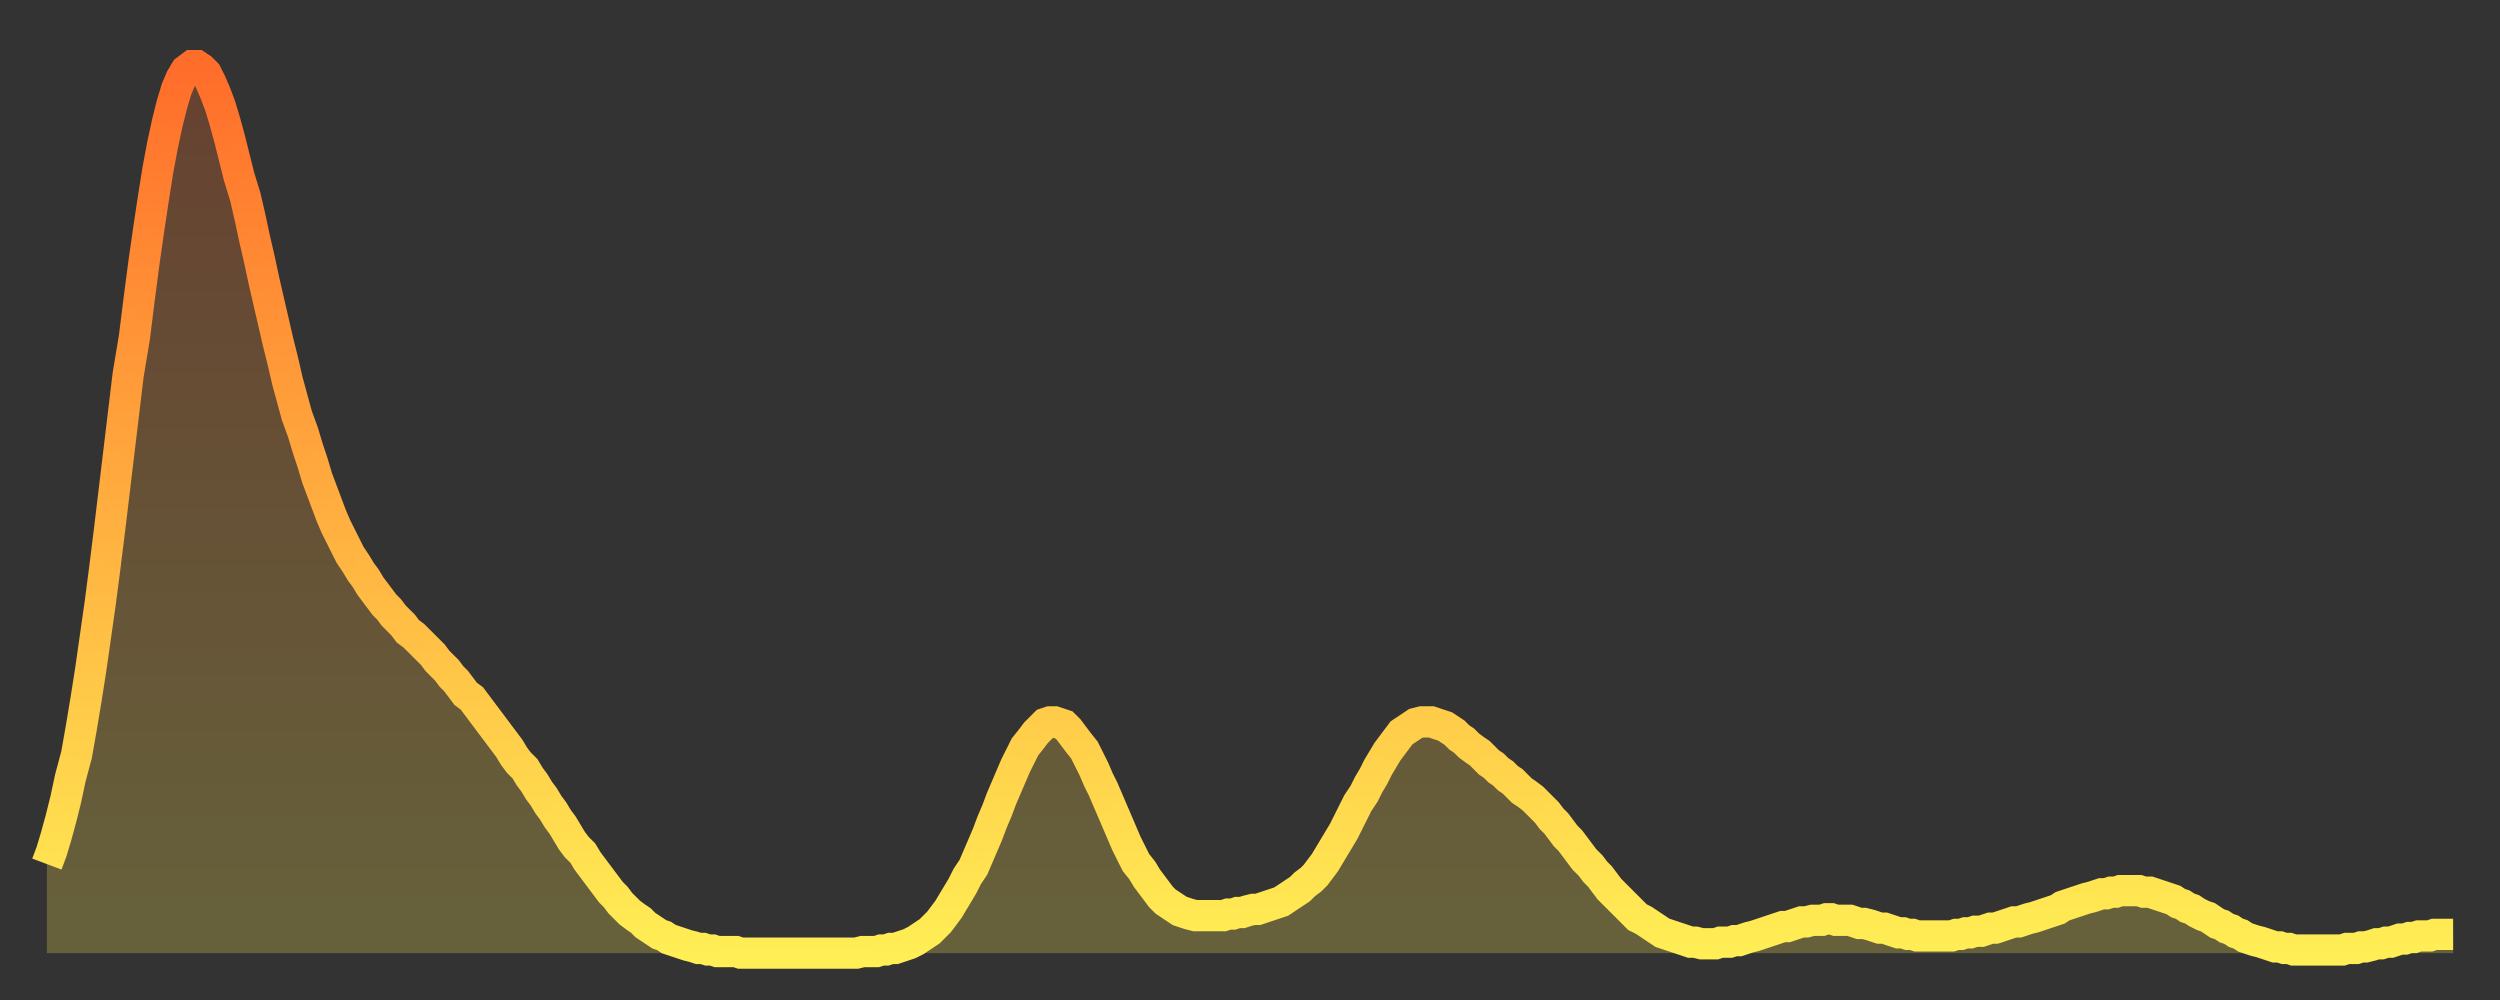
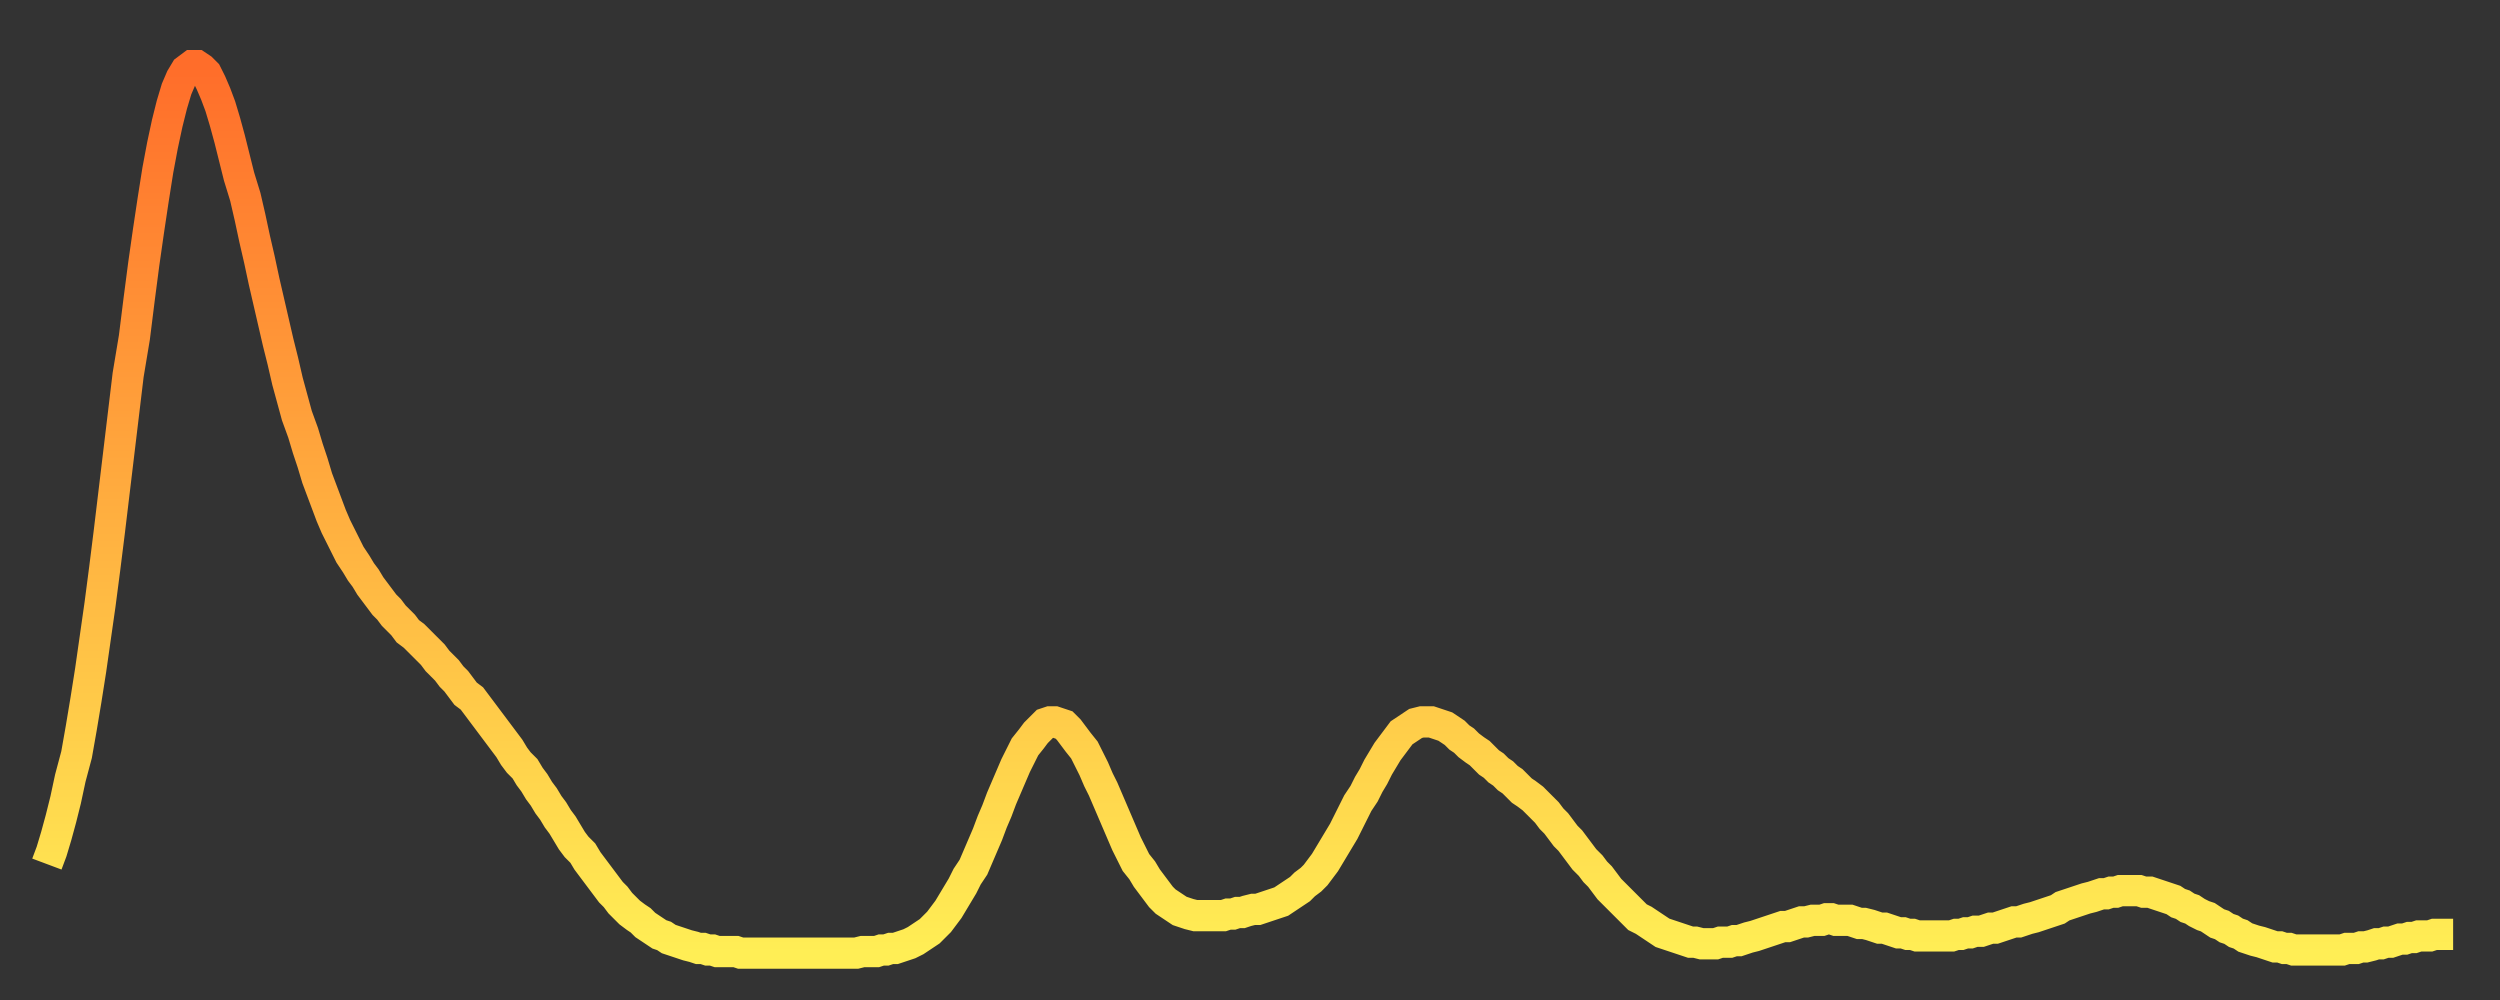
<svg xmlns="http://www.w3.org/2000/svg" baseProfile="full" height="64" version="1.1" width="160">
  <rect width="100%" height="100%" fill="#333333" stroke="none" />
  <defs>
    <linearGradient id="id35956" x1="0" x2="0" y1="0" y2="1">
      <stop offset="0%" stop-color="#ff6d2a" />
      <stop offset="50%" stop-color="#ffae3f" />
      <stop offset="100%" stop-color="#ffee55" />
    </linearGradient>
  </defs>
  <g transform="translate(3,3)">
    <g>
      <path d="M 0.0 52.3 0.3 51.5 0.6 50.5 0.9 49.4 1.2 48.2 1.5 46.8 1.9 45.3 2.2 43.6 2.5 41.8 2.8 39.9 3.1 37.8 3.4 35.7 3.7 33.4 4.0 31.0 4.3 28.5 4.6 26.0 4.9 23.5 5.2 21.0 5.6 18.6 5.9 16.2 6.2 13.9 6.5 11.8 6.8 9.8 7.1 7.9 7.4 6.3 7.7 4.9 8.0 3.7 8.3 2.7 8.6 2.0 8.9 1.5 9.3 1.2 9.6 1.2 9.9 1.4 10.2 1.7 10.5 2.3 10.8 3.0 11.1 3.8 11.4 4.8 11.7 5.9 12.0 7.1 12.3 8.3 12.7 9.6 13.0 10.9 13.3 12.3 13.6 13.6 13.9 15.0 14.2 16.3 14.5 17.6 14.8 18.9 15.1 20.1 15.4 21.4 15.7 22.5 16.0 23.6 16.4 24.7 16.7 25.7 17.0 26.6 17.3 27.6 17.6 28.4 17.9 29.2 18.2 30.0 18.5 30.7 18.8 31.3 19.1 31.9 19.4 32.5 19.8 33.1 20.1 33.6 20.4 34.0 20.7 34.5 21.0 34.9 21.3 35.3 21.6 35.7 21.9 36.0 22.2 36.4 22.5 36.7 22.8 37.0 23.1 37.4 23.5 37.7 23.8 38.0 24.1 38.3 24.4 38.6 24.7 38.9 25.0 39.3 25.3 39.6 25.6 39.9 25.9 40.3 26.2 40.6 26.5 41.0 26.8 41.4 27.2 41.7 27.5 42.1 27.8 42.5 28.1 42.9 28.4 43.3 28.7 43.7 29.0 44.1 29.3 44.5 29.6 44.9 29.9 45.4 30.2 45.8 30.6 46.2 30.9 46.7 31.2 47.1 31.5 47.6 31.8 48.0 32.1 48.5 32.4 48.9 32.7 49.4 33.0 49.8 33.3 50.3 33.6 50.8 33.9 51.2 34.3 51.6 34.6 52.1 34.9 52.5 35.2 52.9 35.5 53.3 35.8 53.7 36.1 54.1 36.4 54.4 36.7 54.8 37.0 55.1 37.3 55.4 37.7 55.7 38.0 55.9 38.3 56.2 38.6 56.4 38.9 56.6 39.2 56.8 39.5 56.9 39.8 57.1 40.1 57.2 40.4 57.3 40.7 57.4 41.0 57.5 41.4 57.6 41.7 57.7 42.0 57.7 42.3 57.8 42.6 57.8 42.9 57.9 43.2 57.9 43.5 57.9 43.8 57.9 44.1 57.9 44.4 58.0 44.7 58.0 45.1 58.0 45.4 58.0 45.7 58.0 46.0 58.0 46.3 58.0 46.6 58.0 46.9 58.0 47.2 58.0 47.5 58.0 47.8 58.0 48.1 58.0 48.5 58.0 48.8 58.0 49.1 58.0 49.4 58.0 49.7 58.0 50.0 58.0 50.3 58.0 50.6 58.0 50.9 58.0 51.2 58.0 51.5 58.0 51.8 58.0 52.2 57.9 52.5 57.9 52.8 57.9 53.1 57.9 53.4 57.8 53.7 57.8 54.0 57.7 54.3 57.7 54.6 57.6 54.9 57.5 55.2 57.4 55.6 57.2 55.9 57.0 56.2 56.8 56.5 56.6 56.8 56.3 57.1 56.0 57.4 55.6 57.7 55.2 58.0 54.7 58.3 54.2 58.6 53.7 58.9 53.1 59.3 52.5 59.6 51.8 59.9 51.1 60.2 50.4 60.5 49.6 60.8 48.9 61.1 48.1 61.4 47.4 61.7 46.7 62.0 46.0 62.3 45.4 62.6 44.8 63.0 44.3 63.3 43.9 63.6 43.6 63.9 43.3 64.2 43.2 64.5 43.2 64.8 43.3 65.1 43.4 65.4 43.7 65.7 44.1 66.0 44.5 66.4 45.0 66.7 45.6 67.0 46.2 67.3 46.9 67.6 47.5 67.9 48.2 68.2 48.9 68.5 49.6 68.8 50.3 69.1 51.0 69.4 51.6 69.7 52.2 70.1 52.7 70.4 53.2 70.7 53.6 71.0 54.0 71.3 54.4 71.6 54.7 71.9 54.9 72.2 55.1 72.5 55.3 72.8 55.4 73.1 55.5 73.5 55.6 73.8 55.6 74.1 55.6 74.4 55.6 74.7 55.6 75.0 55.6 75.3 55.6 75.6 55.5 75.9 55.5 76.2 55.4 76.5 55.4 76.8 55.3 77.2 55.2 77.5 55.2 77.8 55.1 78.1 55.0 78.4 54.9 78.7 54.8 79.0 54.7 79.3 54.5 79.6 54.3 79.9 54.1 80.2 53.9 80.5 53.6 80.9 53.3 81.2 53.0 81.5 52.6 81.8 52.2 82.1 51.7 82.4 51.2 82.7 50.7 83.0 50.2 83.3 49.6 83.6 49.0 83.9 48.4 84.3 47.8 84.6 47.2 84.9 46.7 85.2 46.1 85.5 45.6 85.8 45.1 86.1 44.7 86.4 44.3 86.7 43.9 87.0 43.7 87.3 43.5 87.6 43.3 88.0 43.2 88.3 43.2 88.6 43.2 88.9 43.3 89.2 43.4 89.5 43.5 89.8 43.7 90.1 43.9 90.4 44.2 90.7 44.4 91.0 44.7 91.4 45.0 91.7 45.2 92.0 45.5 92.3 45.8 92.6 46.0 92.9 46.3 93.2 46.5 93.5 46.8 93.8 47.0 94.1 47.3 94.4 47.6 94.7 47.8 95.1 48.1 95.4 48.4 95.7 48.7 96.0 49.0 96.3 49.4 96.6 49.7 96.9 50.1 97.2 50.5 97.5 50.8 97.8 51.2 98.1 51.6 98.4 52.0 98.8 52.4 99.1 52.8 99.4 53.1 99.7 53.5 100.0 53.9 100.3 54.2 100.6 54.5 100.9 54.8 101.2 55.1 101.5 55.4 101.8 55.7 102.2 55.9 102.5 56.1 102.8 56.3 103.1 56.5 103.4 56.7 103.7 56.8 104.0 56.9 104.3 57.0 104.6 57.1 104.9 57.2 105.2 57.3 105.5 57.3 105.9 57.4 106.2 57.4 106.5 57.4 106.8 57.4 107.1 57.3 107.4 57.3 107.7 57.3 108.0 57.2 108.3 57.2 108.6 57.1 108.9 57.0 109.3 56.9 109.6 56.8 109.9 56.7 110.2 56.6 110.5 56.5 110.8 56.4 111.1 56.3 111.4 56.3 111.7 56.2 112.0 56.1 112.3 56.0 112.6 56.0 113.0 55.9 113.3 55.9 113.6 55.9 113.9 55.8 114.2 55.8 114.5 55.9 114.8 55.9 115.1 55.9 115.4 55.9 115.7 56.0 116.0 56.1 116.3 56.1 116.7 56.2 117.0 56.3 117.3 56.4 117.6 56.4 117.9 56.5 118.2 56.6 118.5 56.7 118.8 56.7 119.1 56.8 119.4 56.8 119.7 56.9 120.1 56.9 120.4 56.9 120.7 56.9 121.0 56.9 121.3 56.9 121.6 56.9 121.9 56.9 122.2 56.8 122.5 56.8 122.8 56.7 123.1 56.7 123.4 56.6 123.8 56.6 124.1 56.5 124.4 56.4 124.7 56.4 125.0 56.3 125.3 56.2 125.6 56.1 125.9 56.0 126.2 56.0 126.5 55.9 126.8 55.8 127.2 55.7 127.5 55.6 127.8 55.5 128.1 55.4 128.4 55.3 128.7 55.2 129.0 55.0 129.3 54.9 129.6 54.8 129.9 54.7 130.2 54.6 130.5 54.5 130.9 54.4 131.2 54.3 131.5 54.2 131.8 54.2 132.1 54.1 132.4 54.1 132.7 54.0 133.0 54.0 133.3 54.0 133.6 54.0 133.9 54.0 134.2 54.1 134.6 54.1 134.9 54.2 135.2 54.3 135.5 54.4 135.8 54.5 136.1 54.6 136.4 54.8 136.7 54.9 137.0 55.1 137.3 55.2 137.6 55.4 138.0 55.6 138.3 55.7 138.6 55.9 138.9 56.1 139.2 56.2 139.5 56.4 139.8 56.5 140.1 56.7 140.4 56.8 140.7 57.0 141.0 57.1 141.3 57.2 141.7 57.3 142.0 57.4 142.3 57.5 142.6 57.6 142.9 57.6 143.2 57.7 143.5 57.7 143.8 57.8 144.1 57.8 144.4 57.8 144.7 57.8 145.1 57.8 145.4 57.8 145.7 57.8 146.0 57.8 146.3 57.8 146.6 57.8 146.9 57.8 147.2 57.7 147.5 57.7 147.8 57.7 148.1 57.6 148.4 57.6 148.8 57.5 149.1 57.4 149.4 57.4 149.7 57.3 150.0 57.3 150.3 57.2 150.6 57.1 150.9 57.1 151.2 57.0 151.5 57.0 151.8 56.9 152.1 56.9 152.5 56.9 152.8 56.8 153.1 56.8 153.4 56.8 153.7 56.8 154.0 56.8" fill="none" id="graph-curve" opacity="1" stroke="url(#id35956)" stroke-width="2" />
-       <path d="M 0 58 L 0.0 52.3 0.3 51.5 0.6 50.5 0.9 49.4 1.2 48.2 1.5 46.8 1.9 45.3 2.2 43.6 2.5 41.8 2.8 39.9 3.1 37.8 3.4 35.7 3.7 33.4 4.0 31.0 4.3 28.5 4.6 26.0 4.9 23.5 5.2 21.0 5.6 18.6 5.9 16.2 6.2 13.9 6.5 11.8 6.8 9.8 7.1 7.9 7.4 6.3 7.7 4.9 8.0 3.7 8.3 2.7 8.6 2.0 8.9 1.5 9.3 1.2 9.6 1.2 9.9 1.4 10.2 1.7 10.5 2.3 10.8 3.0 11.1 3.8 11.4 4.8 11.7 5.9 12.0 7.1 12.3 8.3 12.7 9.6 13.0 10.9 13.3 12.3 13.6 13.6 13.9 15.0 14.2 16.3 14.5 17.6 14.8 18.9 15.1 20.1 15.4 21.4 15.7 22.5 16.0 23.6 16.4 24.7 16.7 25.7 17.0 26.6 17.3 27.6 17.6 28.4 17.9 29.2 18.2 30.0 18.5 30.7 18.8 31.3 19.1 31.9 19.4 32.5 19.8 33.1 20.1 33.6 20.4 34.0 20.7 34.5 21.0 34.9 21.3 35.3 21.6 35.7 21.9 36.0 22.2 36.4 22.5 36.7 22.8 37.0 23.1 37.4 23.5 37.7 23.8 38.0 24.1 38.3 24.4 38.6 24.7 38.9 25.0 39.3 25.3 39.6 25.6 39.9 25.9 40.3 26.2 40.6 26.5 41.0 26.8 41.4 27.2 41.7 27.5 42.1 27.8 42.5 28.1 42.9 28.4 43.3 28.7 43.7 29.0 44.1 29.3 44.5 29.6 44.9 29.9 45.4 30.2 45.8 30.6 46.2 30.9 46.7 31.2 47.1 31.5 47.6 31.8 48.0 32.1 48.5 32.4 48.9 32.7 49.4 33.0 49.8 33.3 50.3 33.6 50.8 33.9 51.2 34.3 51.6 34.6 52.1 34.9 52.5 35.2 52.9 35.5 53.3 35.8 53.7 36.1 54.1 36.4 54.4 36.7 54.8 37.0 55.1 37.3 55.4 37.7 55.7 38.0 55.9 38.3 56.2 38.6 56.4 38.9 56.6 39.2 56.8 39.5 56.9 39.8 57.1 40.1 57.2 40.4 57.3 40.7 57.4 41.0 57.5 41.4 57.6 41.7 57.7 42.0 57.7 42.3 57.8 42.6 57.8 42.9 57.9 43.2 57.9 43.5 57.9 43.8 57.9 44.1 57.9 44.4 58.0 44.7 58.0 45.1 58.0 45.4 58.0 45.7 58.0 46.0 58.0 46.3 58.0 46.6 58.0 46.9 58.0 47.2 58.0 47.5 58.0 47.8 58.0 48.1 58.0 48.5 58.0 48.8 58.0 49.1 58.0 49.4 58.0 49.7 58.0 50.0 58.0 50.3 58.0 50.6 58.0 50.9 58.0 51.2 58.0 51.5 58.0 51.8 58.0 52.2 57.9 52.5 57.9 52.8 57.9 53.1 57.9 53.4 57.8 53.7 57.8 54.0 57.7 54.3 57.7 54.6 57.6 54.9 57.5 55.2 57.4 55.6 57.2 55.9 57.0 56.2 56.8 56.5 56.6 56.8 56.3 57.1 56.0 57.4 55.6 57.7 55.2 58.0 54.7 58.3 54.2 58.6 53.7 58.9 53.1 59.3 52.5 59.6 51.8 59.9 51.1 60.2 50.4 60.5 49.6 60.8 48.9 61.1 48.1 61.4 47.4 61.7 46.7 62.0 46.0 62.3 45.4 62.6 44.8 63.0 44.3 63.3 43.9 63.6 43.6 63.9 43.3 64.2 43.2 64.5 43.2 64.8 43.3 65.1 43.4 65.4 43.7 65.7 44.1 66.0 44.5 66.4 45.0 66.7 45.6 67.0 46.2 67.3 46.9 67.6 47.5 67.9 48.2 68.2 48.9 68.5 49.6 68.8 50.3 69.1 51.0 69.4 51.6 69.7 52.2 70.1 52.7 70.4 53.2 70.7 53.6 71.0 54.0 71.3 54.4 71.6 54.7 71.9 54.9 72.2 55.1 72.5 55.3 72.8 55.4 73.1 55.5 73.5 55.6 73.8 55.6 74.1 55.6 74.4 55.6 74.7 55.6 75.0 55.6 75.3 55.6 75.6 55.5 75.9 55.5 76.2 55.4 76.5 55.4 76.8 55.3 77.2 55.2 77.5 55.2 77.8 55.1 78.1 55.0 78.4 54.9 78.7 54.8 79.0 54.7 79.3 54.5 79.6 54.3 79.9 54.1 80.2 53.9 80.5 53.6 80.9 53.3 81.2 53.0 81.5 52.6 81.8 52.2 82.1 51.7 82.4 51.2 82.7 50.7 83.0 50.2 83.3 49.6 83.6 49.0 83.9 48.4 84.3 47.8 84.6 47.2 84.9 46.7 85.2 46.1 85.5 45.6 85.8 45.1 86.1 44.7 86.4 44.3 86.7 43.9 87.0 43.7 87.3 43.5 87.6 43.3 88.0 43.2 88.3 43.2 88.6 43.2 88.9 43.3 89.2 43.4 89.5 43.5 89.8 43.7 90.1 43.9 90.4 44.2 90.7 44.4 91.0 44.7 91.4 45.0 91.7 45.2 92.0 45.5 92.3 45.8 92.6 46.0 92.9 46.3 93.2 46.5 93.5 46.8 93.8 47.0 94.1 47.3 94.4 47.6 94.7 47.8 95.1 48.1 95.4 48.4 95.7 48.7 96.0 49.0 96.3 49.4 96.6 49.7 96.9 50.1 97.2 50.5 97.5 50.8 97.8 51.2 98.1 51.6 98.4 52.0 98.8 52.4 99.1 52.8 99.4 53.1 99.7 53.5 100.0 53.9 100.3 54.2 100.6 54.5 100.9 54.8 101.2 55.1 101.5 55.4 101.8 55.7 102.2 55.9 102.5 56.1 102.8 56.3 103.1 56.5 103.4 56.7 103.7 56.8 104.0 56.9 104.3 57.0 104.6 57.1 104.9 57.2 105.2 57.3 105.5 57.3 105.9 57.4 106.2 57.4 106.5 57.4 106.8 57.4 107.1 57.3 107.4 57.3 107.7 57.3 108.0 57.2 108.3 57.2 108.6 57.1 108.9 57.0 109.3 56.9 109.6 56.8 109.9 56.7 110.2 56.6 110.5 56.5 110.8 56.4 111.1 56.3 111.4 56.3 111.7 56.2 112.0 56.1 112.3 56.0 112.6 56.0 113.0 55.9 113.3 55.9 113.6 55.9 113.9 55.8 114.2 55.8 114.5 55.9 114.8 55.9 115.1 55.9 115.4 55.9 115.7 56.0 116.0 56.1 116.3 56.1 116.7 56.2 117.0 56.3 117.3 56.4 117.6 56.4 117.9 56.5 118.2 56.6 118.5 56.7 118.8 56.7 119.1 56.8 119.4 56.8 119.7 56.9 120.1 56.9 120.4 56.9 120.7 56.9 121.0 56.9 121.3 56.9 121.6 56.9 121.9 56.9 122.2 56.8 122.5 56.8 122.8 56.7 123.1 56.7 123.4 56.6 123.8 56.6 124.1 56.5 124.4 56.4 124.7 56.4 125.0 56.3 125.3 56.2 125.6 56.1 125.9 56.0 126.2 56.0 126.5 55.9 126.8 55.8 127.2 55.7 127.5 55.6 127.8 55.5 128.1 55.4 128.4 55.3 128.7 55.2 129.0 55.0 129.3 54.9 129.6 54.8 129.9 54.7 130.2 54.6 130.5 54.5 130.9 54.4 131.2 54.3 131.5 54.2 131.8 54.2 132.1 54.1 132.4 54.1 132.7 54.0 133.0 54.0 133.3 54.0 133.6 54.0 133.9 54.0 134.2 54.1 134.6 54.1 134.9 54.2 135.2 54.3 135.5 54.4 135.8 54.5 136.1 54.6 136.4 54.8 136.7 54.9 137.0 55.1 137.3 55.2 137.6 55.4 138.0 55.6 138.3 55.7 138.6 55.9 138.9 56.1 139.2 56.2 139.5 56.4 139.8 56.5 140.1 56.7 140.4 56.8 140.7 57.0 141.0 57.1 141.3 57.2 141.7 57.3 142.0 57.4 142.3 57.5 142.6 57.6 142.9 57.6 143.2 57.7 143.5 57.7 143.8 57.8 144.1 57.8 144.4 57.8 144.7 57.8 145.1 57.8 145.4 57.8 145.7 57.8 146.0 57.8 146.3 57.8 146.6 57.8 146.9 57.8 147.2 57.7 147.5 57.7 147.8 57.7 148.1 57.6 148.4 57.6 148.8 57.5 149.1 57.4 149.4 57.4 149.7 57.3 150.0 57.3 150.3 57.2 150.6 57.1 150.9 57.1 151.2 57.0 151.5 57.0 151.8 56.9 152.1 56.9 152.5 56.9 152.8 56.8 153.1 56.8 153.4 56.8 153.7 56.8 154.0 56.8 154 58" fill="url(#id35956)" fill-opacity=".25" id="graph-shadow" />
    </g>
  </g>
</svg>